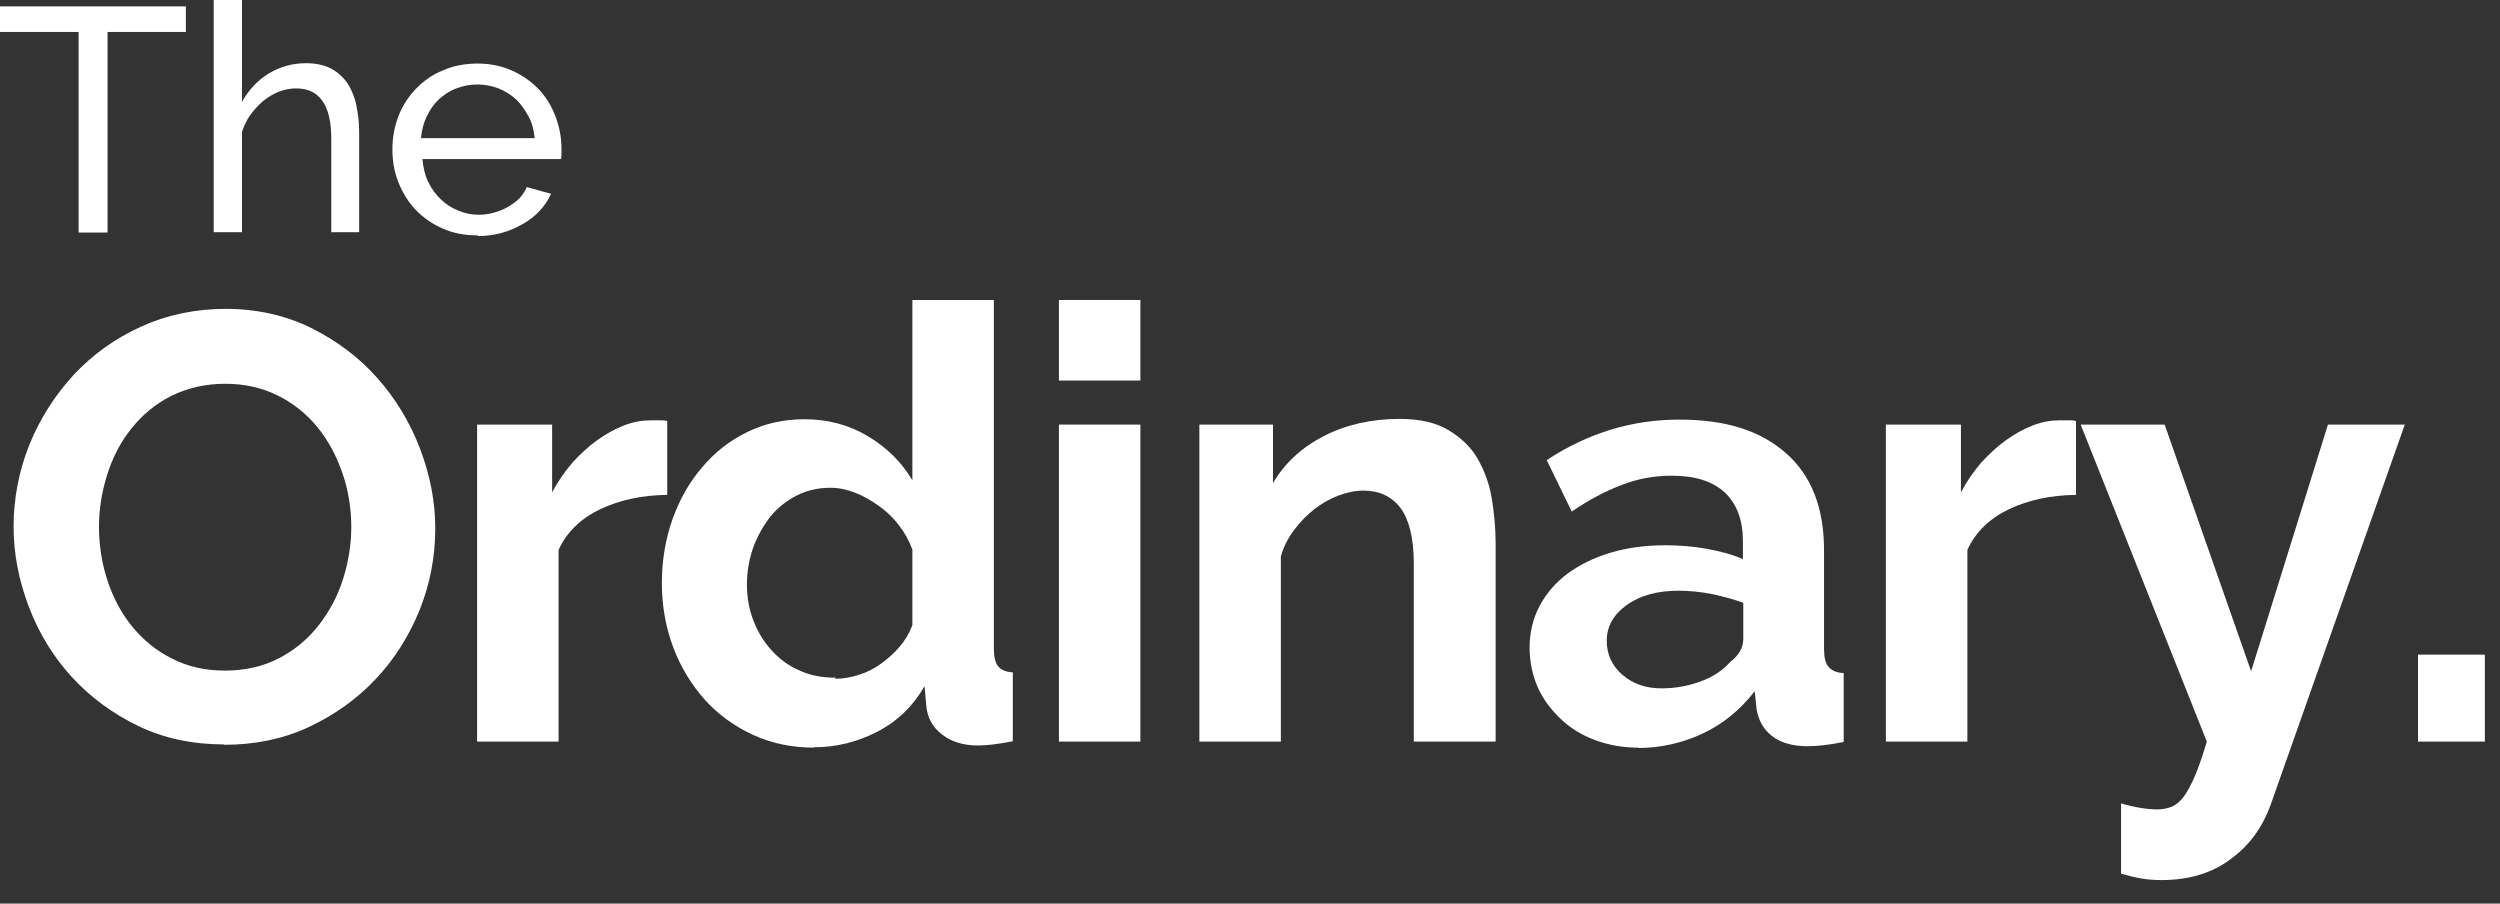
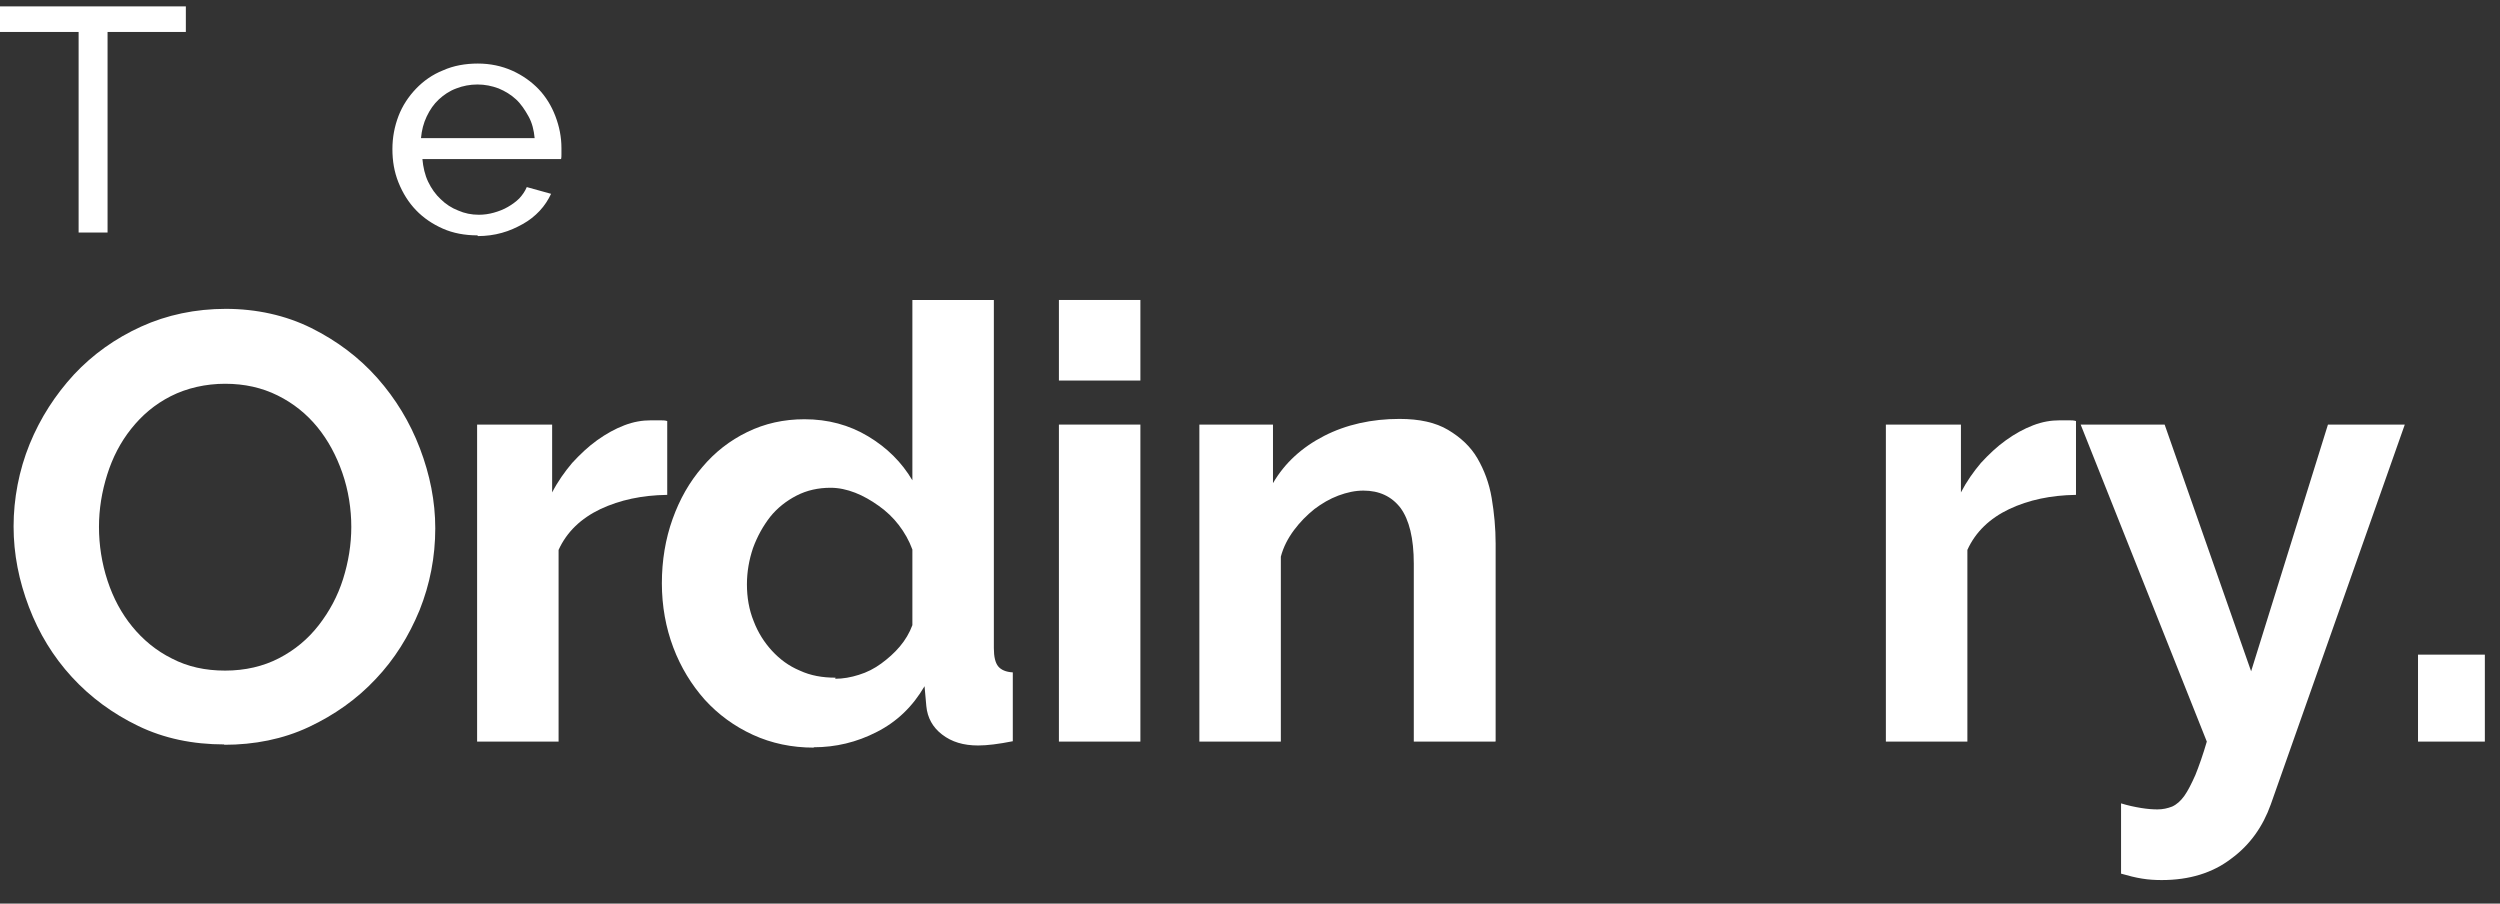
<svg xmlns="http://www.w3.org/2000/svg" width="83" height="30" viewBox="0 0 83 30" fill="none">
  <rect x="0" y="0" width="83" height="30" fill="#333333" stroke="none" />
  <path d="M6.182 1.061H3.571V7.72H2.61V1.061H0V0.212H6.17V1.061H6.182Z" fill="white" />
-   <path d="M11.936 7.708H10.999V4.62C10.999 4.054 10.904 3.63 10.702 3.347C10.501 3.064 10.216 2.935 9.824 2.935C9.646 2.935 9.456 2.97 9.267 3.041C9.077 3.112 8.911 3.218 8.744 3.347C8.59 3.477 8.448 3.63 8.317 3.807C8.187 3.984 8.104 4.172 8.033 4.384V7.708H7.095V0H8.033V3.383C8.258 2.982 8.555 2.664 8.922 2.44C9.302 2.216 9.706 2.098 10.156 2.098C10.477 2.098 10.761 2.157 10.987 2.275C11.212 2.393 11.39 2.558 11.533 2.758C11.663 2.958 11.77 3.206 11.829 3.489C11.889 3.772 11.924 4.078 11.924 4.408V7.708H11.936Z" fill="white" />
  <path d="M15.852 7.814C15.436 7.814 15.045 7.743 14.701 7.59C14.357 7.437 14.06 7.237 13.811 6.977C13.562 6.718 13.372 6.412 13.229 6.058C13.087 5.704 13.028 5.339 13.028 4.95C13.028 4.561 13.099 4.196 13.229 3.854C13.36 3.512 13.562 3.206 13.811 2.946C14.06 2.687 14.357 2.475 14.713 2.334C15.057 2.18 15.448 2.11 15.864 2.11C16.279 2.11 16.658 2.192 17.003 2.345C17.347 2.499 17.643 2.711 17.881 2.958C18.118 3.206 18.308 3.512 18.438 3.854C18.569 4.196 18.64 4.549 18.64 4.915C18.64 4.997 18.64 5.068 18.64 5.127C18.64 5.186 18.64 5.245 18.628 5.28H14.024C14.048 5.551 14.107 5.81 14.214 6.034C14.321 6.258 14.463 6.459 14.63 6.612C14.796 6.777 14.997 6.907 15.211 6.989C15.424 7.083 15.65 7.13 15.899 7.13C16.065 7.13 16.231 7.107 16.397 7.06C16.564 7.013 16.718 6.954 16.86 6.871C17.003 6.789 17.133 6.694 17.24 6.588C17.347 6.47 17.43 6.353 17.489 6.211L18.296 6.435C18.201 6.635 18.082 6.824 17.916 7.001C17.762 7.166 17.572 7.319 17.358 7.437C17.145 7.555 16.919 7.661 16.658 7.732C16.409 7.802 16.136 7.838 15.864 7.838L15.852 7.814ZM17.75 4.585C17.726 4.325 17.667 4.078 17.548 3.866C17.43 3.654 17.299 3.453 17.133 3.3C16.967 3.147 16.777 3.029 16.552 2.935C16.326 2.852 16.101 2.805 15.852 2.805C15.602 2.805 15.365 2.852 15.152 2.935C14.926 3.017 14.736 3.147 14.57 3.3C14.404 3.453 14.274 3.642 14.167 3.866C14.06 4.09 14.001 4.325 13.977 4.585H17.738H17.75Z" fill="white" />
  <path d="M7.451 24.715C6.395 24.715 5.446 24.515 4.591 24.103C3.737 23.69 3.002 23.148 2.385 22.476C1.768 21.804 1.293 21.026 0.961 20.154C0.629 19.282 0.451 18.398 0.451 17.479C0.451 16.559 0.629 15.617 0.984 14.744C1.34 13.872 1.839 13.106 2.456 12.434C3.085 11.762 3.832 11.232 4.686 10.843C5.541 10.454 6.49 10.254 7.498 10.254C8.507 10.254 9.48 10.466 10.334 10.89C11.188 11.315 11.924 11.869 12.529 12.552C13.134 13.236 13.609 14.014 13.941 14.886C14.273 15.758 14.451 16.642 14.451 17.538C14.451 18.492 14.273 19.4 13.929 20.26C13.573 21.121 13.099 21.887 12.47 22.547C11.853 23.207 11.105 23.737 10.251 24.138C9.397 24.539 8.448 24.727 7.439 24.727L7.451 24.715ZM3.286 17.491C3.286 18.103 3.381 18.704 3.571 19.282C3.761 19.86 4.034 20.366 4.39 20.802C4.746 21.238 5.185 21.604 5.707 21.863C6.229 22.134 6.81 22.264 7.475 22.264C8.139 22.264 8.744 22.122 9.266 21.851C9.788 21.58 10.227 21.215 10.583 20.755C10.939 20.296 11.212 19.789 11.39 19.223C11.568 18.657 11.663 18.08 11.663 17.491C11.663 16.901 11.568 16.277 11.366 15.699C11.165 15.122 10.892 14.615 10.536 14.179C10.18 13.743 9.741 13.389 9.219 13.13C8.697 12.87 8.115 12.741 7.475 12.741C6.834 12.741 6.205 12.882 5.671 13.153C5.137 13.424 4.71 13.79 4.354 14.238C3.998 14.685 3.737 15.192 3.559 15.758C3.381 16.324 3.286 16.901 3.286 17.491Z" fill="white" />
  <path d="M22.14 16.43C21.321 16.442 20.586 16.595 19.933 16.902C19.292 17.208 18.818 17.656 18.545 18.257V24.622H15.84V14.097H18.331V16.348C18.521 15.982 18.747 15.664 18.996 15.369C19.257 15.086 19.53 14.827 19.826 14.615C20.123 14.403 20.42 14.238 20.728 14.12C21.037 14.002 21.321 13.955 21.606 13.955H21.938C22.009 13.955 22.081 13.955 22.152 13.979V16.43H22.14Z" fill="white" />
  <path d="M27.017 24.821C26.293 24.821 25.616 24.68 24.999 24.397C24.382 24.114 23.849 23.725 23.398 23.23C22.959 22.735 22.603 22.158 22.354 21.498C22.104 20.837 21.974 20.119 21.974 19.364C21.974 18.61 22.093 17.891 22.33 17.231C22.567 16.571 22.887 16.005 23.315 15.51C23.73 15.015 24.228 14.626 24.81 14.343C25.391 14.06 26.02 13.919 26.708 13.919C27.491 13.919 28.191 14.108 28.82 14.485C29.449 14.862 29.935 15.345 30.291 15.946V9.959H32.996V21.521C32.996 21.804 33.044 22.004 33.139 22.122C33.234 22.24 33.4 22.311 33.625 22.323V24.609C33.151 24.703 32.771 24.75 32.474 24.75C31.988 24.75 31.596 24.633 31.276 24.385C30.968 24.149 30.79 23.831 30.754 23.442L30.695 22.782C30.303 23.454 29.781 23.961 29.105 24.303C28.44 24.645 27.74 24.809 27.017 24.809V24.821ZM27.728 22.535C27.989 22.535 28.25 22.488 28.512 22.405C28.784 22.323 29.034 22.193 29.259 22.028C29.484 21.863 29.698 21.674 29.876 21.462C30.054 21.25 30.196 21.014 30.291 20.755V18.245C30.184 17.95 30.03 17.679 29.84 17.431C29.651 17.184 29.425 16.972 29.176 16.795C28.927 16.618 28.666 16.465 28.393 16.359C28.12 16.253 27.847 16.194 27.574 16.194C27.171 16.194 26.791 16.276 26.447 16.453C26.103 16.63 25.806 16.866 25.569 17.16C25.332 17.467 25.142 17.808 24.999 18.198C24.869 18.586 24.798 18.987 24.798 19.4C24.798 19.836 24.869 20.248 25.023 20.625C25.166 21.003 25.379 21.333 25.628 21.604C25.889 21.887 26.186 22.11 26.554 22.264C26.91 22.429 27.301 22.499 27.74 22.499L27.728 22.535Z" fill="white" />
  <path d="M35.156 12.634V9.959H37.861V12.634H35.156ZM35.156 24.621V14.096H37.861V24.621H35.156Z" fill="white" />
  <path d="M49.643 24.621H46.938V18.716C46.938 17.868 46.783 17.255 46.499 16.866C46.202 16.477 45.787 16.288 45.265 16.288C44.992 16.288 44.719 16.347 44.434 16.453C44.149 16.56 43.888 16.713 43.639 16.901C43.39 17.102 43.165 17.326 42.963 17.597C42.761 17.868 42.607 18.163 42.524 18.481V24.621H39.819V14.096H42.263V16.041C42.654 15.369 43.224 14.851 43.959 14.473C44.695 14.096 45.538 13.908 46.463 13.908C47.127 13.908 47.661 14.026 48.077 14.273C48.492 14.521 48.824 14.827 49.05 15.216C49.275 15.605 49.441 16.041 49.524 16.536C49.607 17.031 49.655 17.538 49.655 18.045V24.61L49.643 24.621Z" fill="white" />
-   <path d="M54.4 24.822C53.89 24.822 53.416 24.739 52.965 24.574C52.514 24.409 52.134 24.173 51.814 23.867C51.493 23.56 51.233 23.219 51.054 22.818C50.877 22.417 50.782 21.969 50.782 21.498C50.782 21.026 50.888 20.543 51.114 20.119C51.339 19.695 51.648 19.341 52.039 19.046C52.443 18.752 52.917 18.516 53.463 18.351C54.021 18.186 54.626 18.103 55.278 18.103C55.753 18.103 56.216 18.139 56.667 18.221C57.117 18.304 57.521 18.41 57.865 18.563V17.962C57.865 17.267 57.663 16.736 57.272 16.359C56.868 15.982 56.287 15.793 55.504 15.793C54.934 15.793 54.389 15.888 53.843 16.1C53.309 16.3 52.751 16.595 52.182 16.984L51.351 15.275C52.716 14.379 54.175 13.931 55.753 13.931C57.331 13.931 58.458 14.308 59.301 15.051C60.143 15.793 60.558 16.866 60.558 18.268V21.545C60.558 21.828 60.606 22.028 60.713 22.146C60.819 22.264 60.974 22.335 61.211 22.346V24.633C60.748 24.727 60.357 24.774 60.013 24.774C59.502 24.774 59.111 24.657 58.826 24.433C58.541 24.209 58.375 23.902 58.316 23.525L58.257 22.948C57.782 23.56 57.212 24.032 56.536 24.35C55.86 24.668 55.136 24.833 54.377 24.833L54.4 24.822ZM55.172 22.853C55.634 22.853 56.062 22.771 56.477 22.617C56.892 22.464 57.212 22.24 57.438 21.981C57.734 21.757 57.877 21.498 57.877 21.215V20.013C57.556 19.895 57.2 19.801 56.821 19.718C56.441 19.647 56.073 19.612 55.729 19.612C55.029 19.612 54.46 19.765 54.009 20.084C53.57 20.402 53.344 20.791 53.344 21.274C53.344 21.733 53.522 22.111 53.867 22.405C54.222 22.712 54.65 22.853 55.16 22.853H55.172Z" fill="white" />
  <path d="M68.912 16.43C68.093 16.442 67.357 16.595 66.705 16.902C66.064 17.208 65.589 17.656 65.317 18.257V24.622H62.611V14.097H65.103V16.348C65.293 15.982 65.518 15.664 65.767 15.369C66.028 15.086 66.301 14.827 66.598 14.615C66.894 14.403 67.191 14.238 67.5 14.12C67.808 14.002 68.093 13.955 68.378 13.955H68.71C68.781 13.955 68.852 13.955 68.923 13.979V16.43H68.912Z" fill="white" />
  <path d="M70.419 26.672C70.644 26.742 70.87 26.79 71.083 26.825C71.297 26.86 71.475 26.872 71.629 26.872C71.807 26.872 71.961 26.837 72.115 26.778C72.27 26.707 72.4 26.589 72.519 26.424C72.637 26.259 72.756 26.023 72.887 25.729C73.005 25.434 73.136 25.069 73.266 24.621L69.078 14.096H71.866L74.737 22.287L77.288 14.096H79.839L75.39 26.707C75.129 27.438 74.702 28.051 74.073 28.51C73.456 28.982 72.685 29.218 71.771 29.218C71.558 29.218 71.332 29.206 71.119 29.17C70.893 29.135 70.668 29.076 70.419 29.005V26.672Z" fill="white" />
  <path d="M80.278 24.621V21.734H82.497V24.621H80.278Z" fill="white" />
</svg>